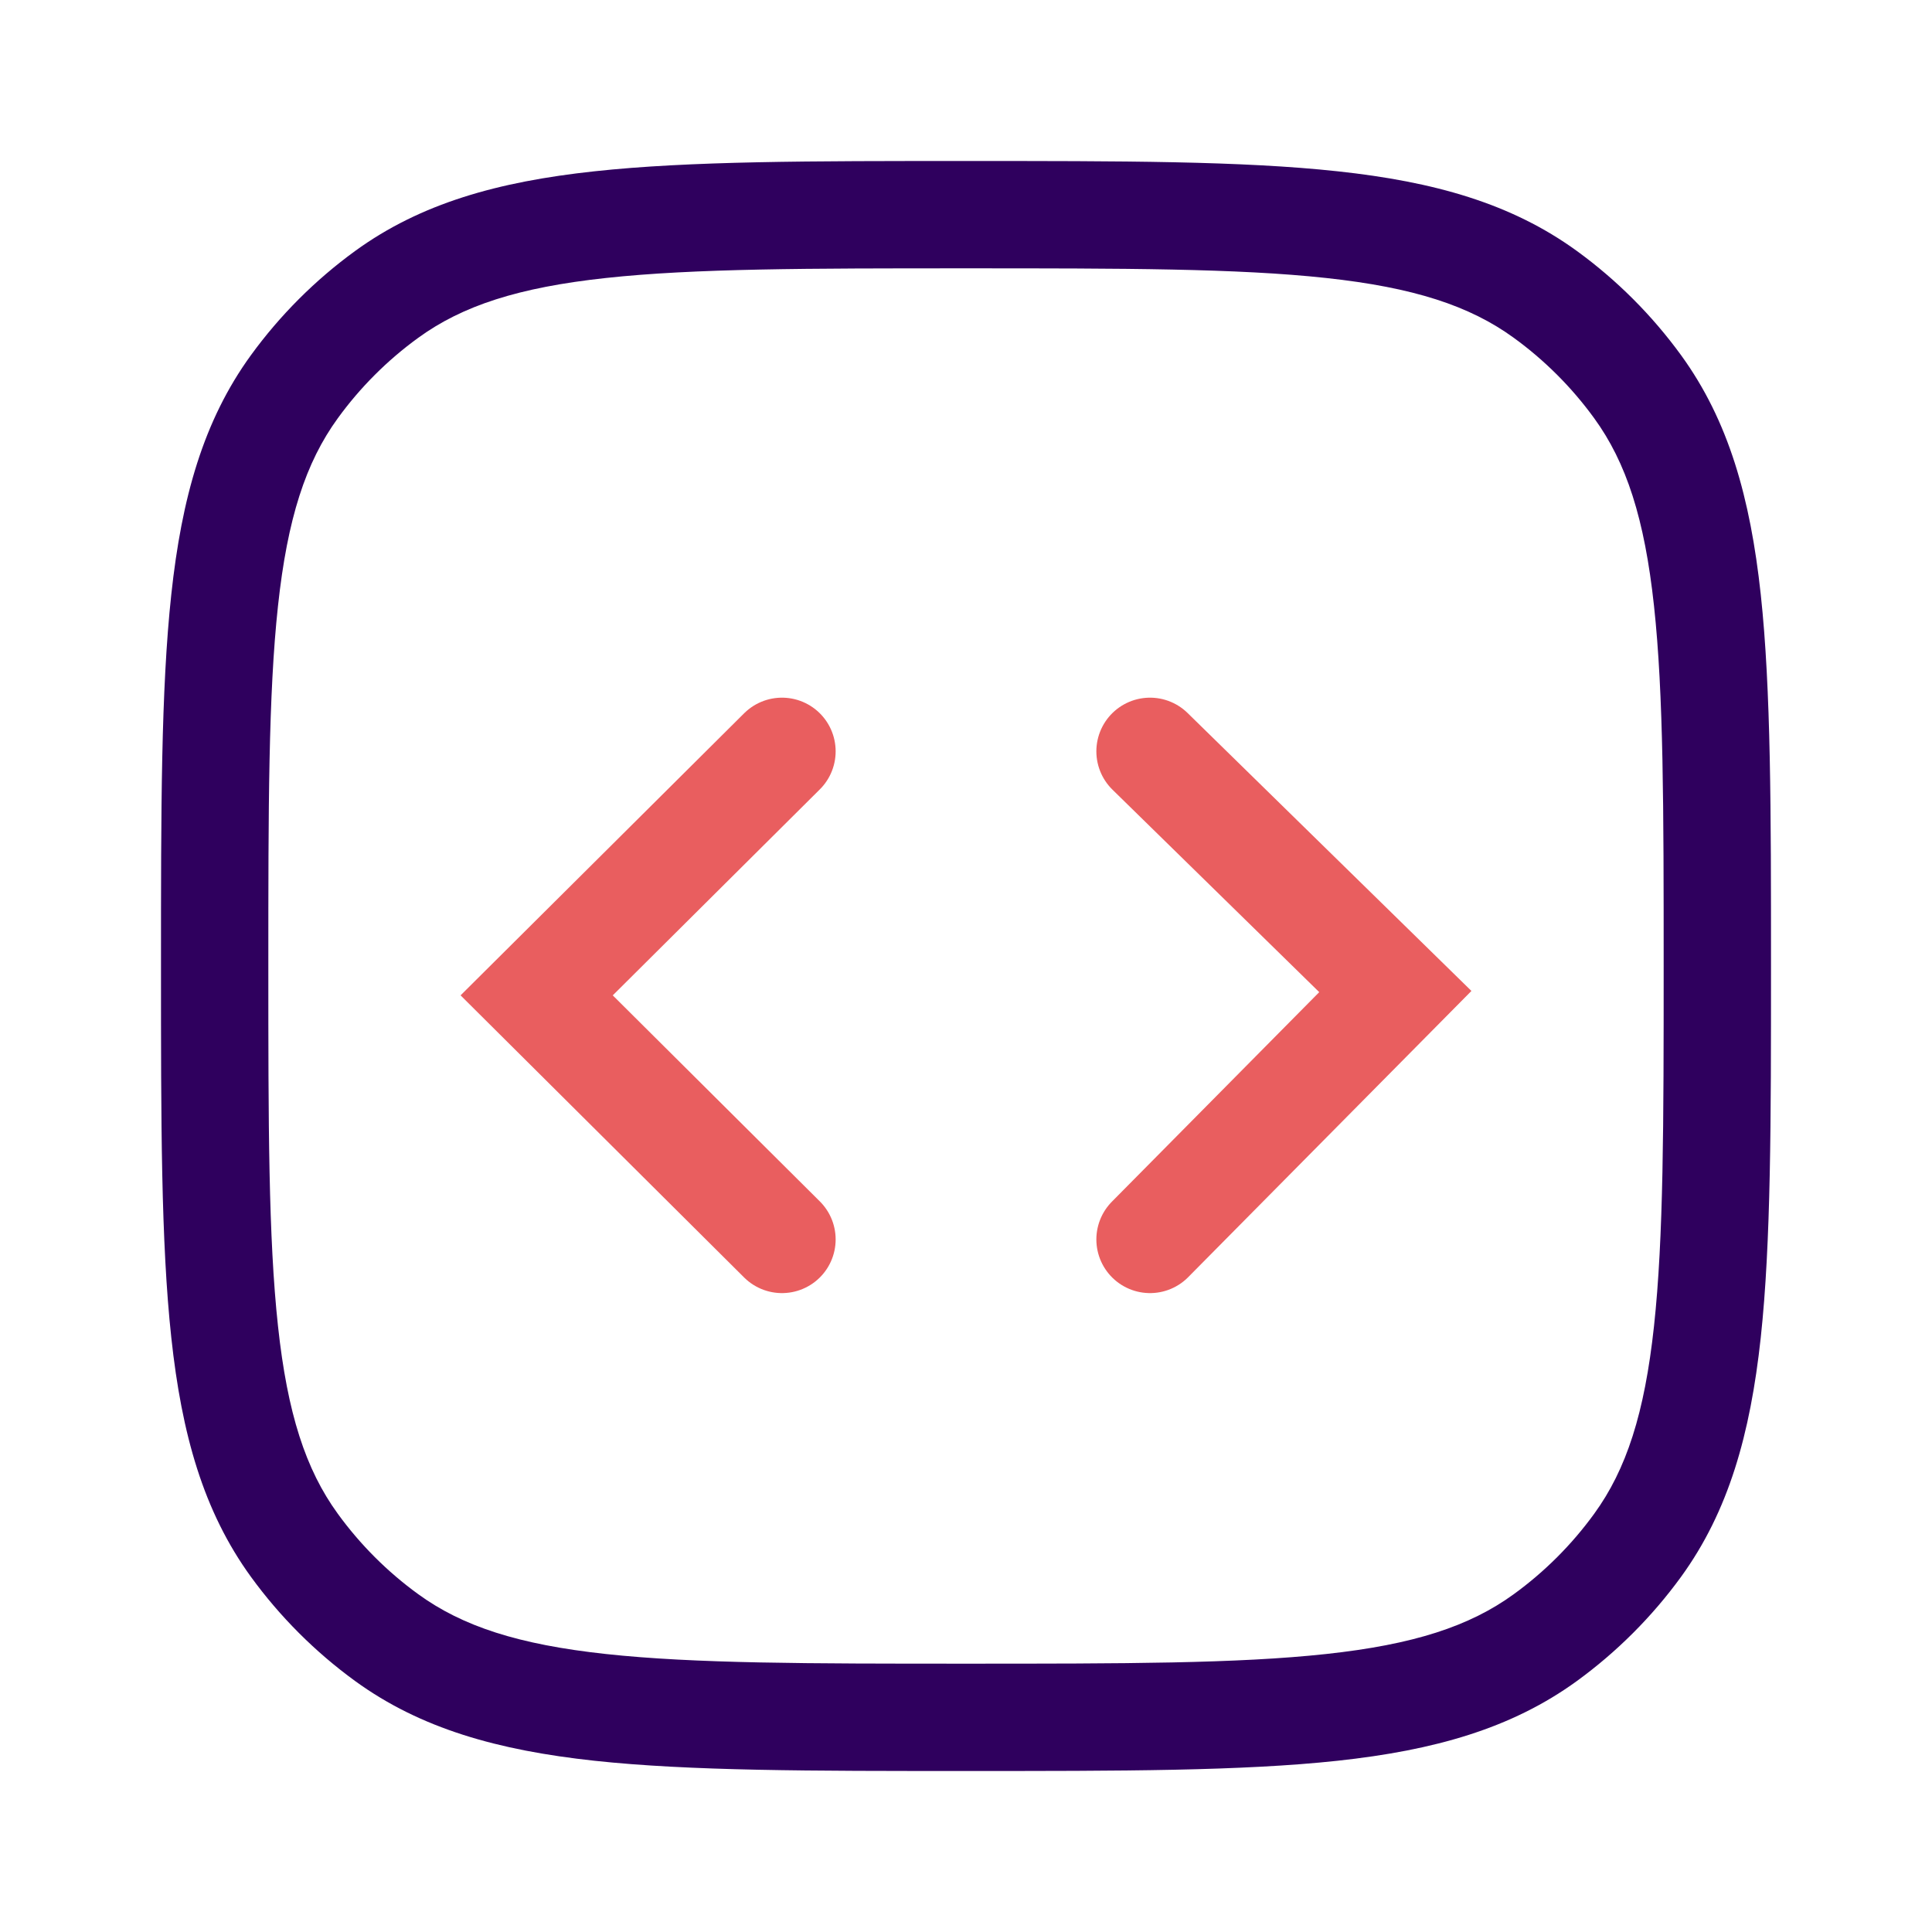
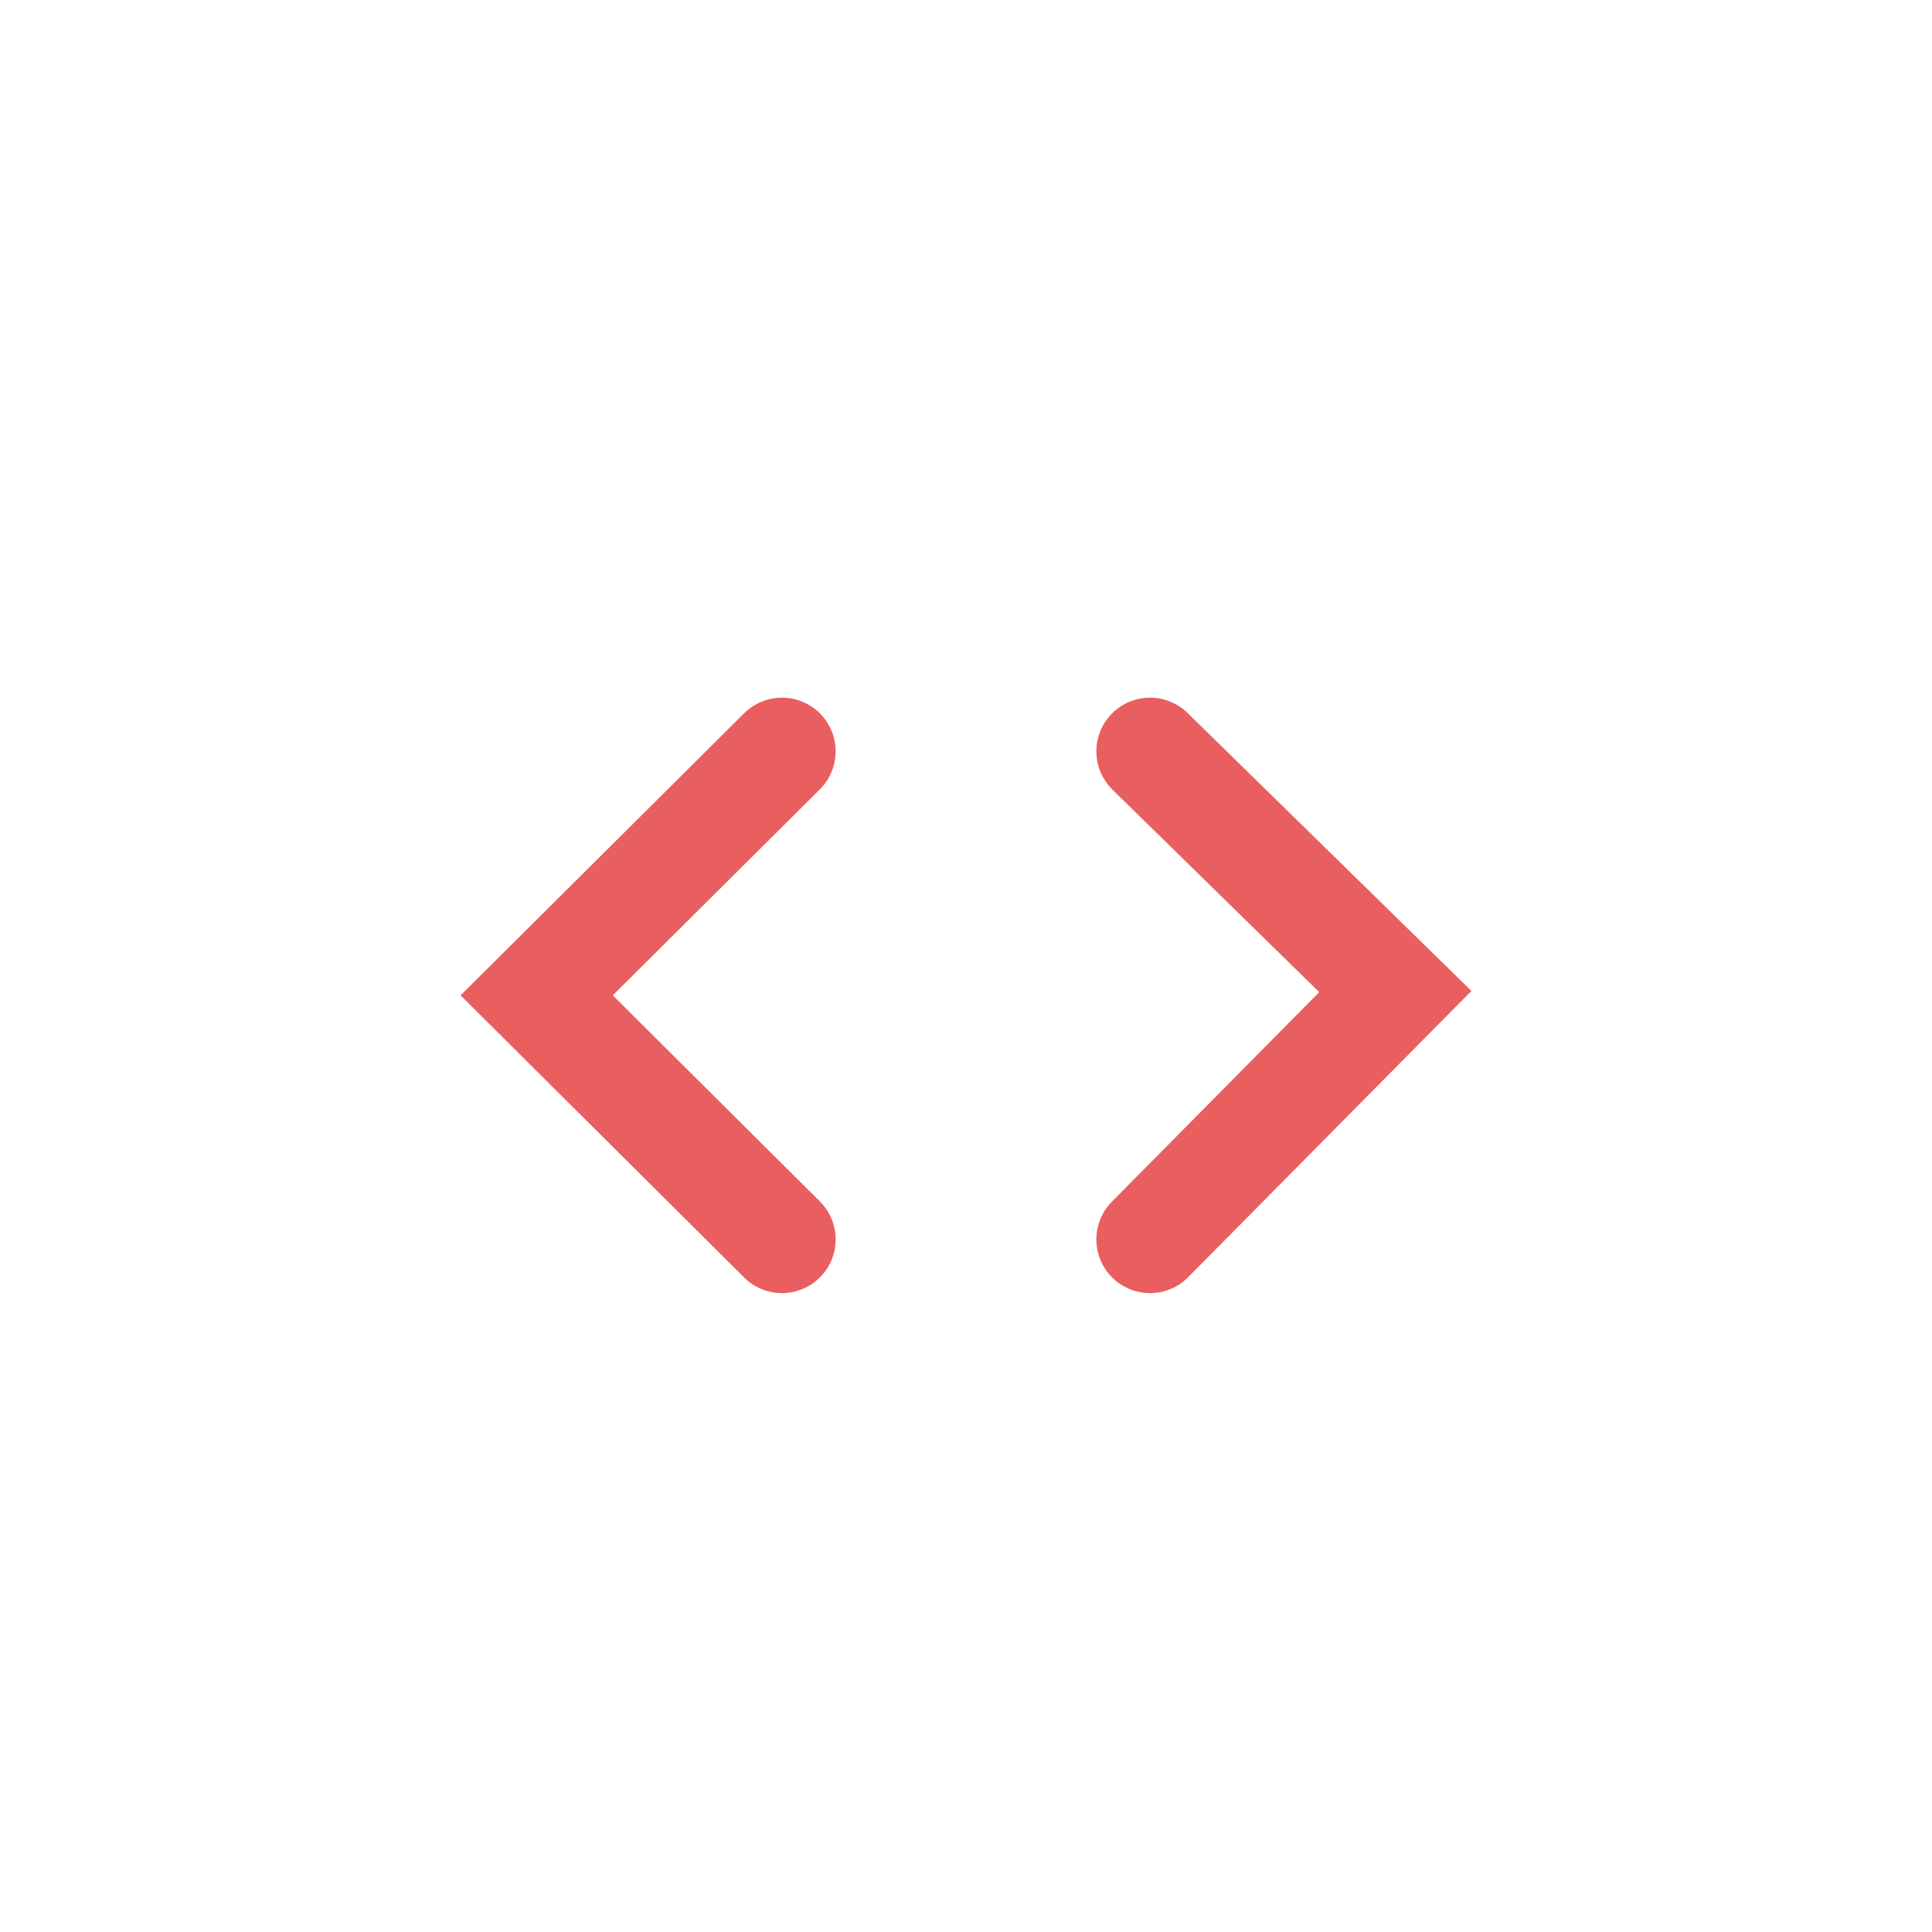
<svg xmlns="http://www.w3.org/2000/svg" width="36" height="36" viewBox="0 0 36 36" fill="none">
-   <path d="M7.206 30.515L6.618 31.324L7.206 30.515ZM5.485 28.794L4.676 29.382L5.485 28.794ZM30.515 28.794L31.324 29.382L30.515 28.794ZM28.794 30.515L29.382 31.324L28.794 30.515ZM28.794 5.485L29.382 4.676L28.794 5.485ZM30.515 7.206L31.324 6.618L30.515 7.206ZM7.206 5.485L6.618 4.676L7.206 5.485ZM5.485 7.206L4.676 6.618L5.485 7.206ZM18 31C15.061 31 12.938 30.999 11.29 30.82C9.661 30.644 8.617 30.304 7.794 29.706L6.618 31.324C7.839 32.211 9.276 32.614 11.075 32.809C12.855 33.001 15.106 33 18 33V31ZM3 18C3 20.894 2.999 23.145 3.192 24.925C3.386 26.724 3.789 28.16 4.676 29.382L6.294 28.206C5.696 27.383 5.356 26.339 5.18 24.71C5.001 23.062 5 20.939 5 18H3ZM7.794 29.706C7.218 29.288 6.712 28.782 6.294 28.206L4.676 29.382C5.218 30.127 5.873 30.782 6.618 31.324L7.794 29.706ZM31 18C31 20.939 30.999 23.062 30.82 24.71C30.644 26.339 30.304 27.383 29.706 28.206L31.324 29.382C32.211 28.16 32.614 26.724 32.809 24.925C33.001 23.145 33 20.894 33 18H31ZM18 33C20.894 33 23.145 33.001 24.925 32.809C26.724 32.614 28.16 32.211 29.382 31.324L28.206 29.706C27.383 30.304 26.339 30.644 24.71 30.82C23.062 30.999 20.939 31 18 31V33ZM29.706 28.206C29.288 28.782 28.782 29.288 28.206 29.706L29.382 31.324C30.127 30.782 30.782 30.127 31.324 29.382L29.706 28.206ZM18 5C20.939 5 23.062 5.001 24.71 5.18C26.339 5.356 27.383 5.696 28.206 6.294L29.382 4.676C28.16 3.789 26.724 3.386 24.925 3.192C23.145 2.999 20.894 3 18 3V5ZM33 18C33 15.106 33.001 12.855 32.809 11.075C32.614 9.276 32.211 7.839 31.324 6.618L29.706 7.794C30.304 8.617 30.644 9.661 30.82 11.29C30.999 12.938 31 15.061 31 18H33ZM28.206 6.294C28.782 6.712 29.288 7.218 29.706 7.794L31.324 6.618C30.782 5.873 30.127 5.218 29.382 4.676L28.206 6.294ZM18 3C15.106 3 12.855 2.999 11.075 3.192C9.276 3.386 7.839 3.789 6.618 4.676L7.794 6.294C8.617 5.696 9.661 5.356 11.29 5.18C12.938 5.001 15.061 5 18 5V3ZM5 18C5 15.061 5.001 12.938 5.18 11.29C5.356 9.661 5.696 8.617 6.294 7.794L4.676 6.618C3.789 7.839 3.386 9.276 3.192 11.075C2.999 12.855 3 15.106 3 18H5ZM6.618 4.676C5.873 5.218 5.218 5.873 4.676 6.618L6.294 7.794C6.712 7.218 7.218 6.712 7.794 6.294L6.618 4.676Z" fill="#2F005E" />
  <path d="M21.429 14L26 18.476L21.429 23.095" stroke="#E95E5F" stroke-width="2" stroke-linecap="round" />
  <path d="M14.571 14L10 18.547L14.571 23.095" stroke="#E95E5F" stroke-width="2" stroke-linecap="round" />
</svg>